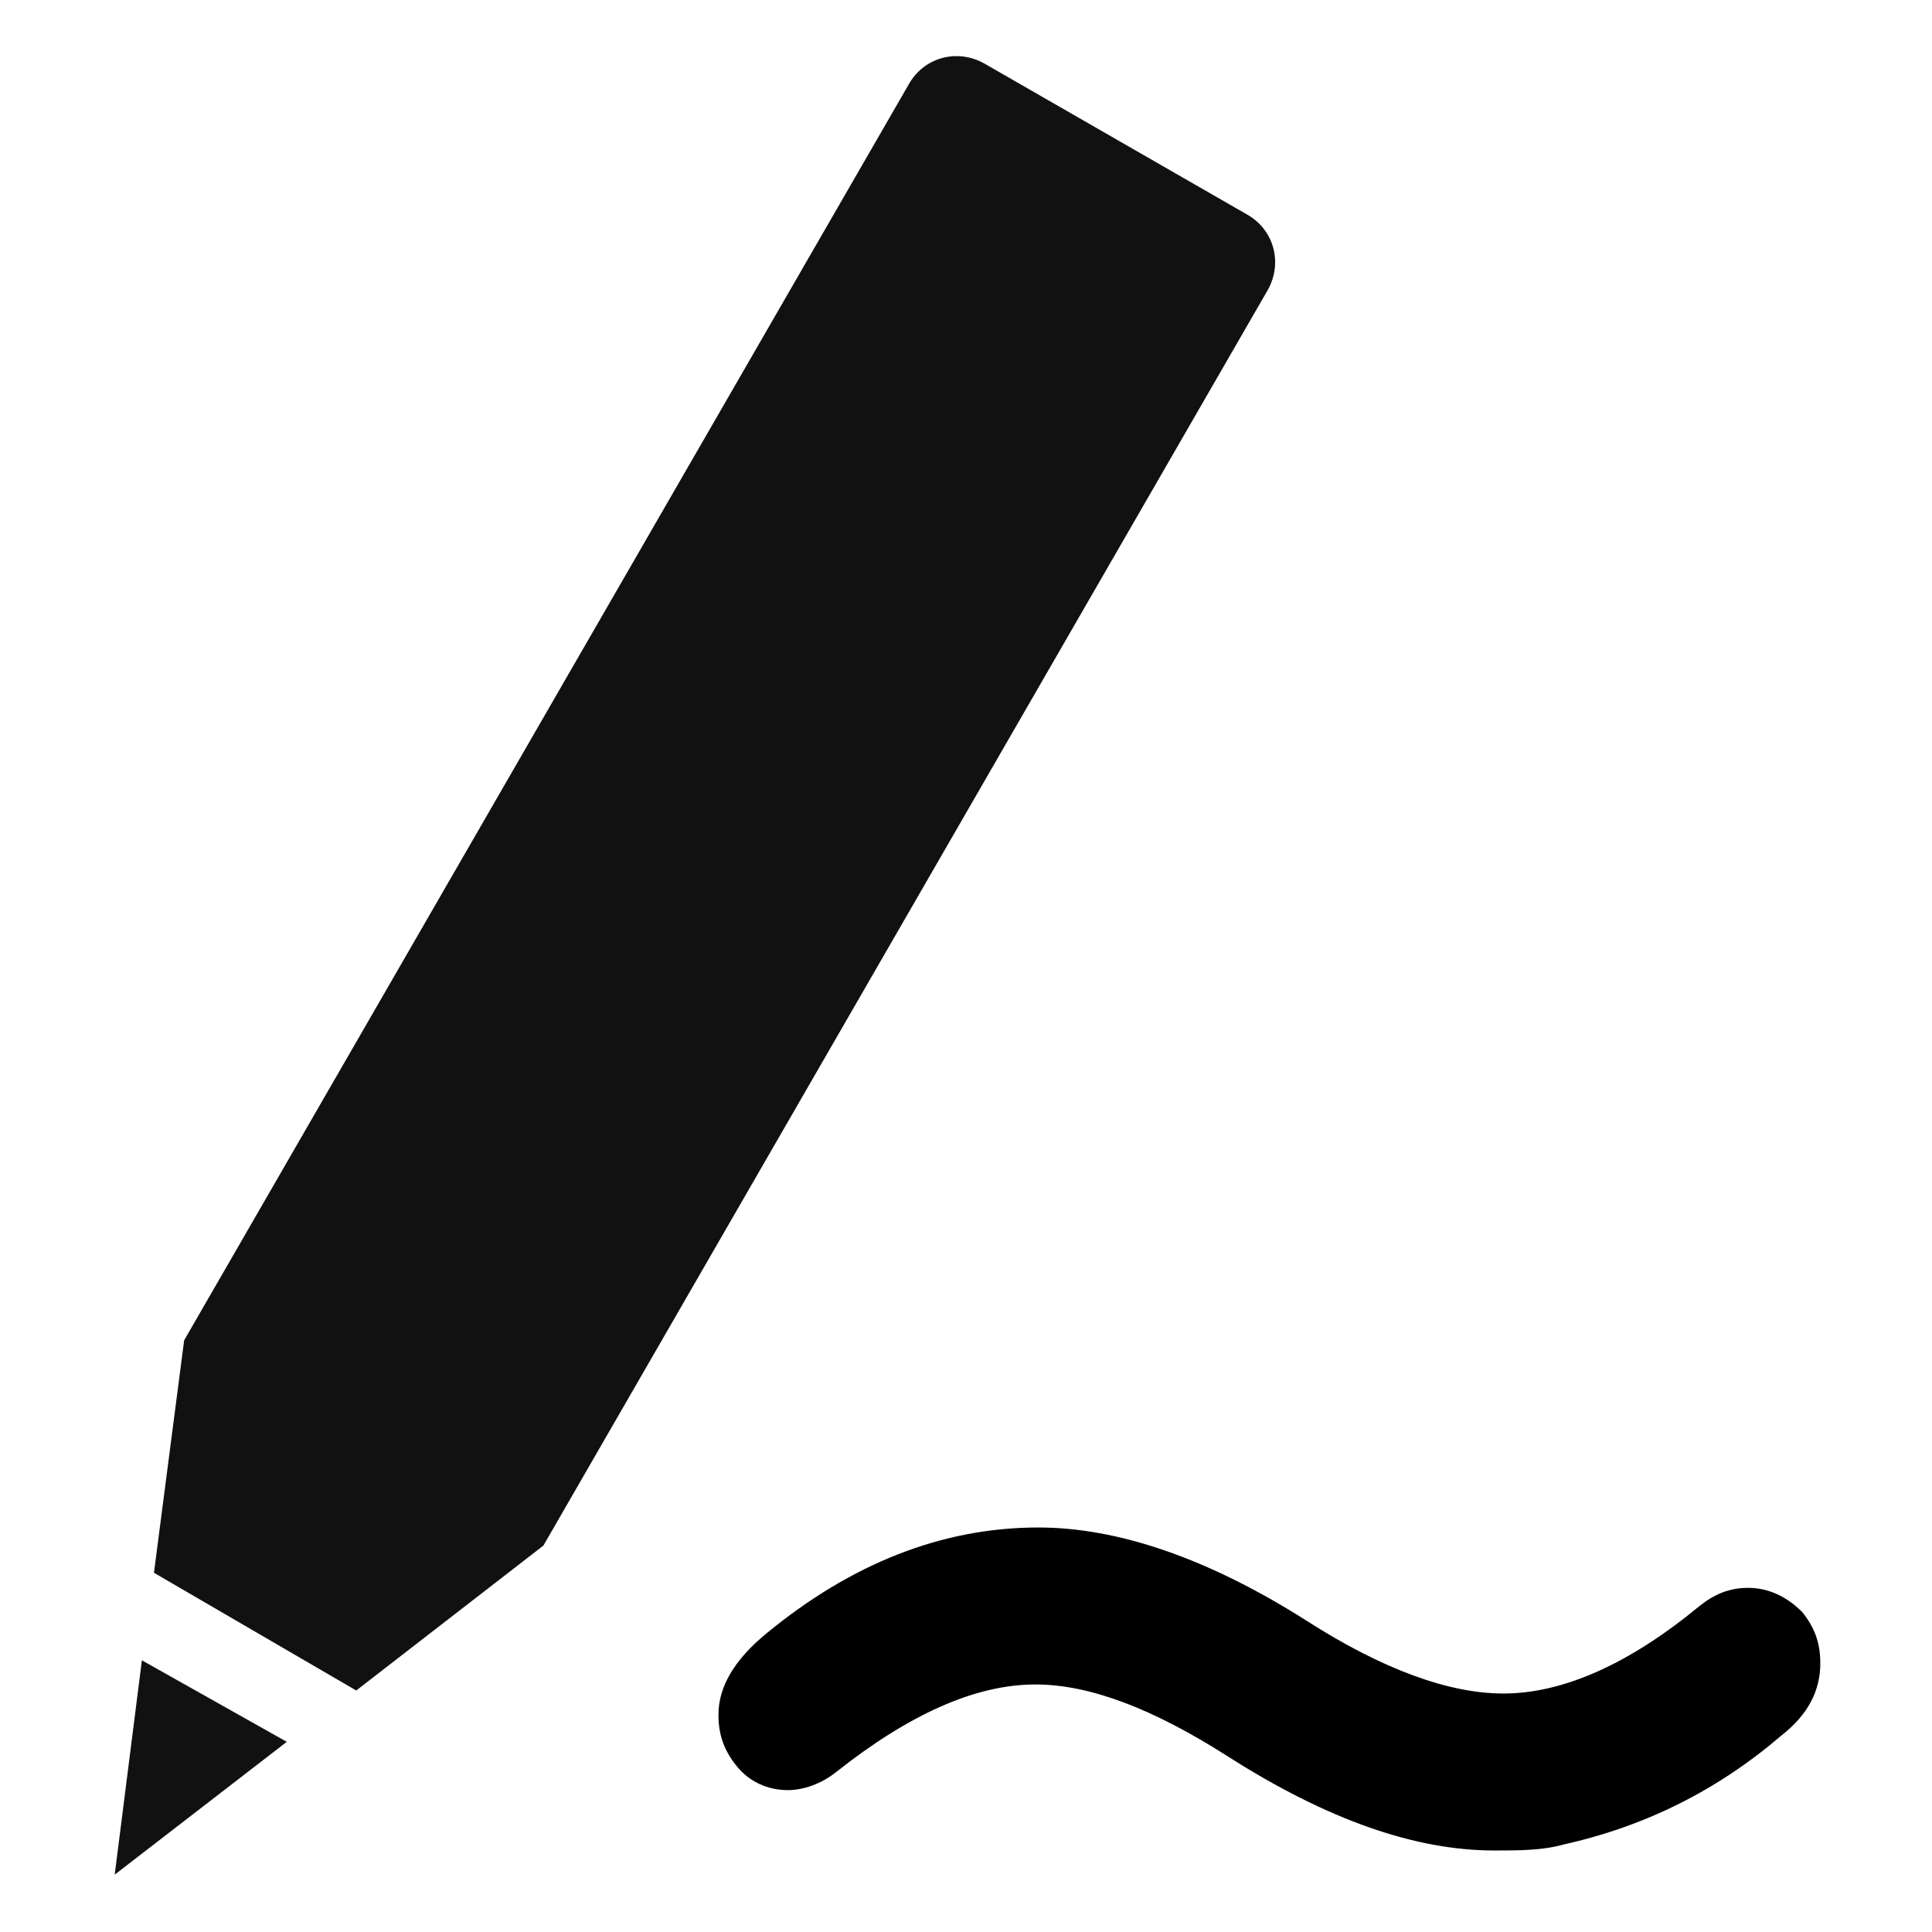
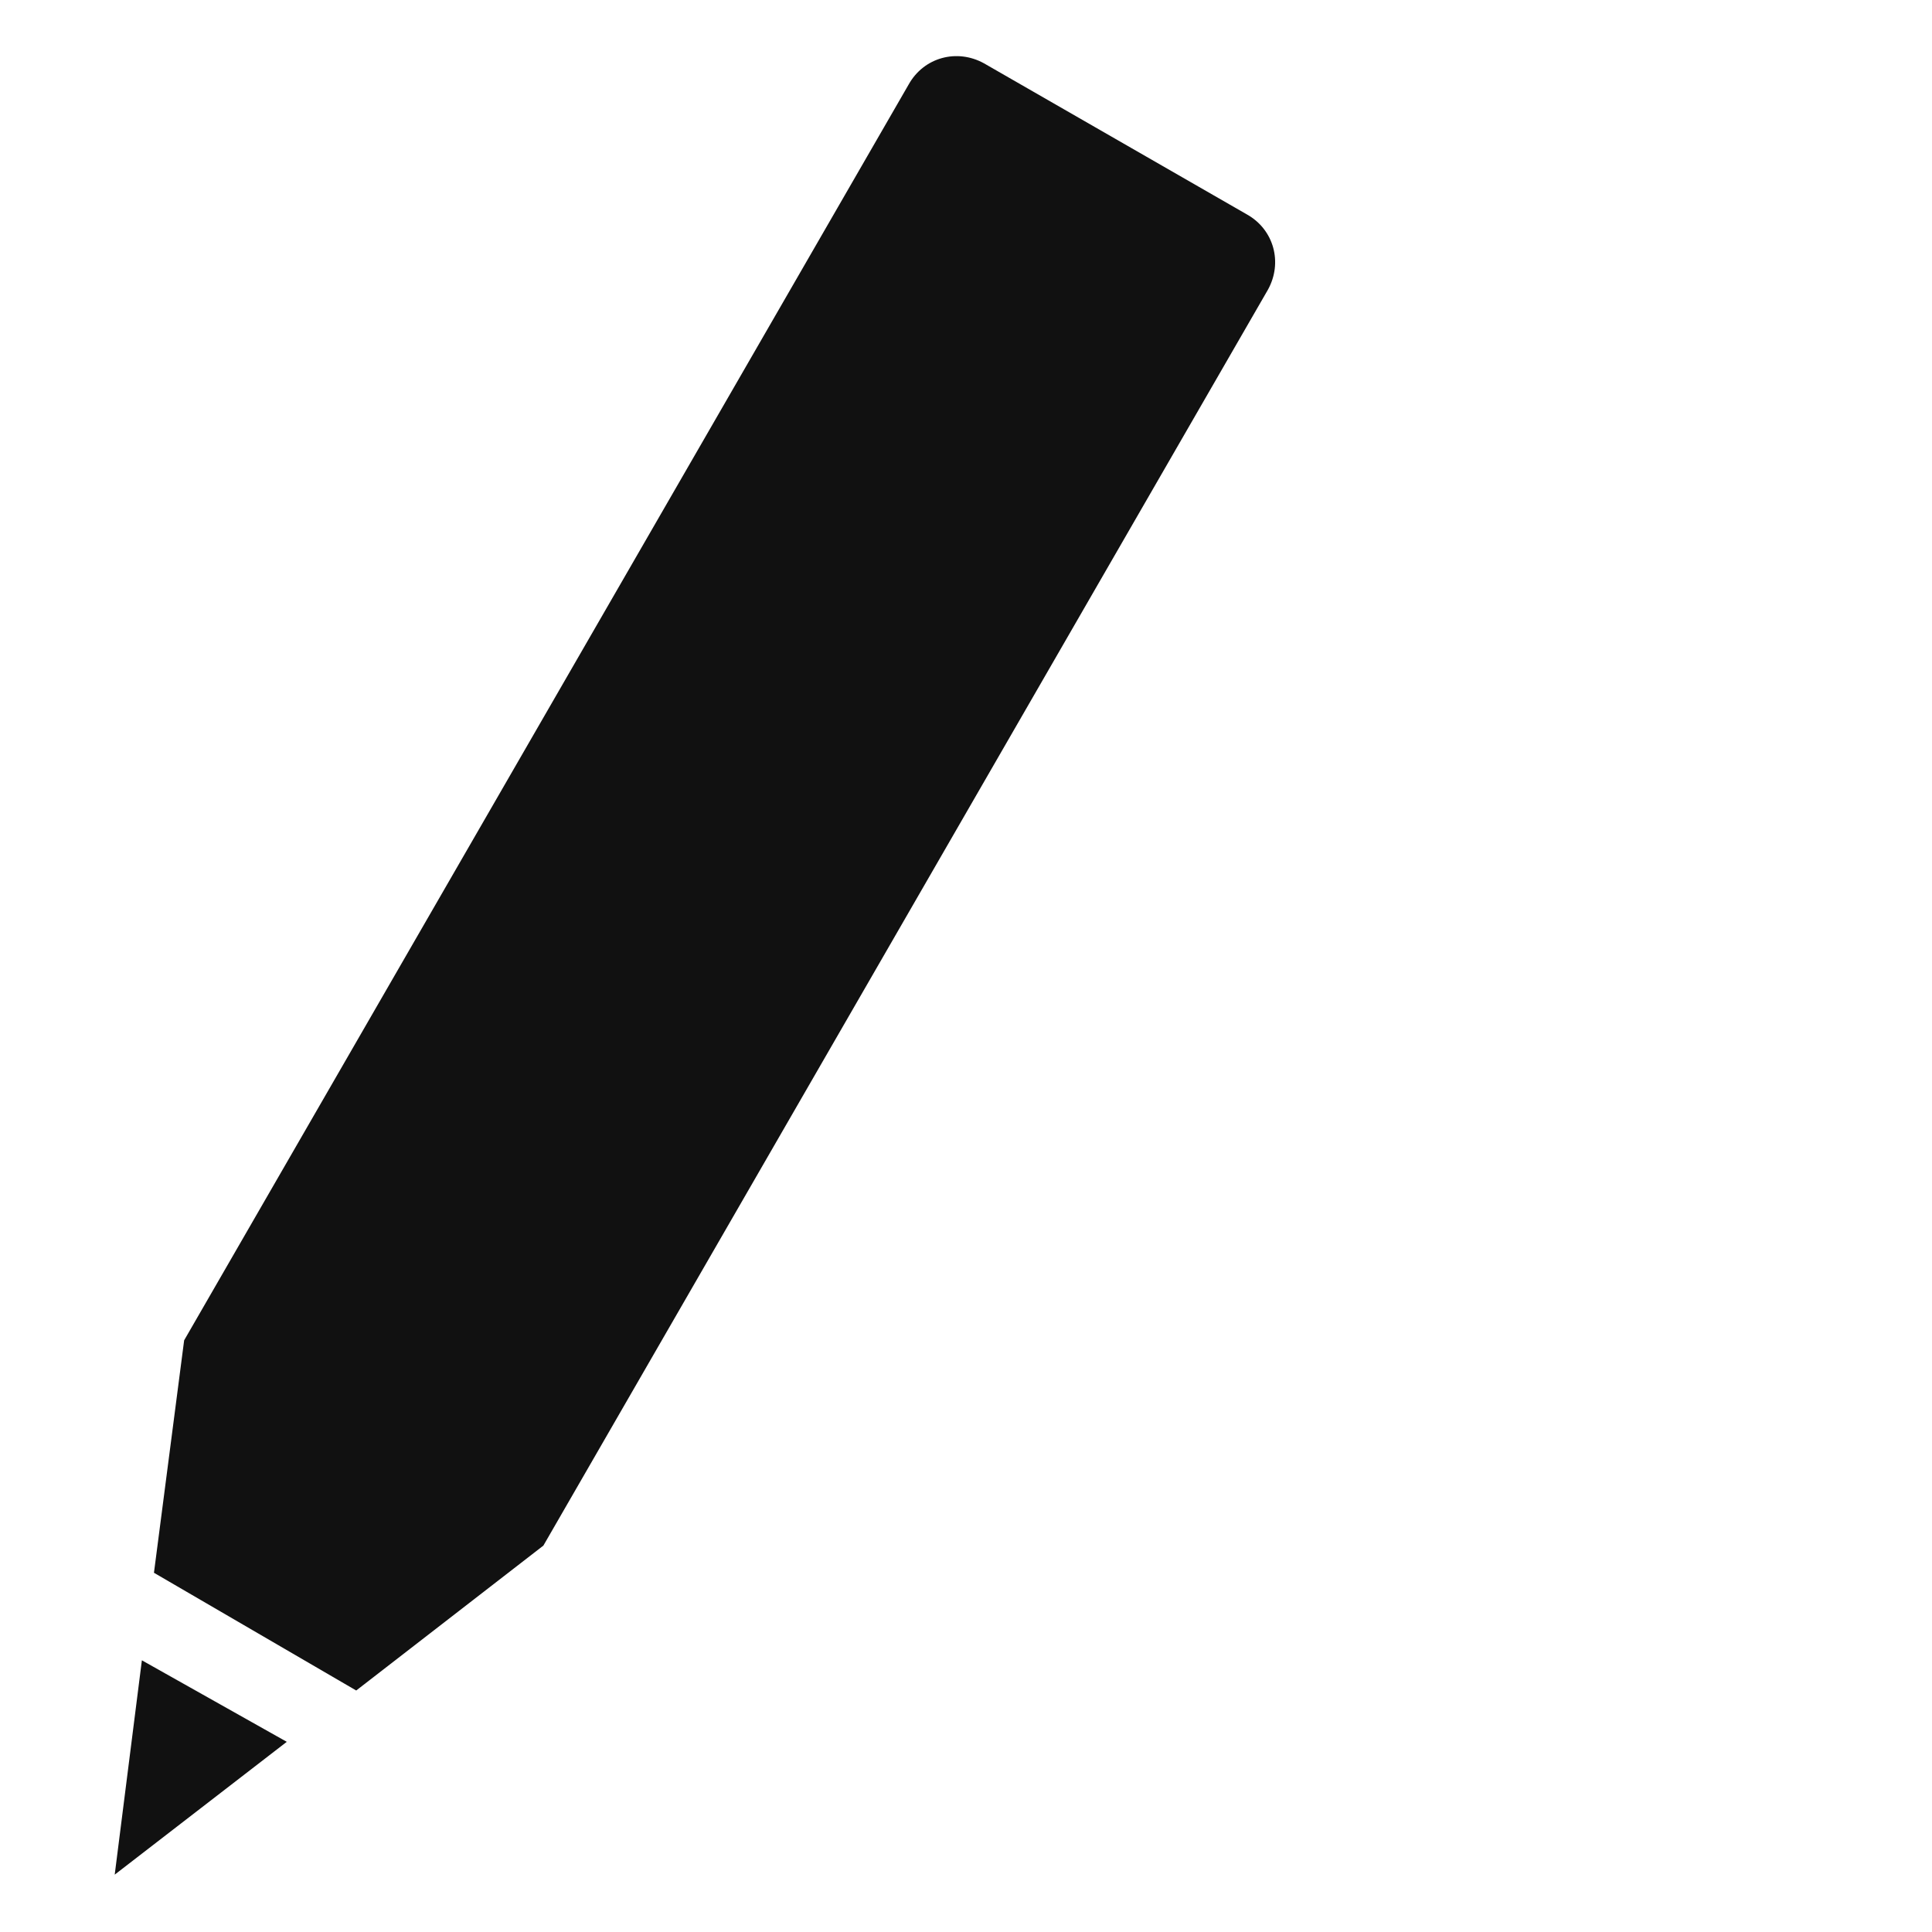
<svg xmlns="http://www.w3.org/2000/svg" version="1.1" id="レイヤー_1" x="0px" y="0px" viewBox="0 0 64 64" style="enable-background:new 0 0 64 64;" xml:space="preserve">
  <style type="text/css">
	.st0{fill:#111111;}
</style>
  <g>
    <path class="st0" d="M18,51.2L42,9.6c0.5-0.9,0.2-2-0.7-2.5l-8.7-5c-0.9-0.5-2-0.2-2.5,0.7l-24,41.6l-1,7.7l6.7,3.9L18,51.2z" />
    <polygon class="st0" points="3.8,62.1 9.5,57.7 4.7,55  " />
-     <path d="M34.4,50.6c2.6,0,5.6,1,8.9,3.1c2.5,1.6,4.7,2.4,6.5,2.4c2,0,4.2-1,6.5-2.9c0.5-0.4,1-0.6,1.6-0.6c0.7,0,1.3,0.3,1.8,0.8   c0.4,0.5,0.6,1,0.6,1.7c0,0.9-0.4,1.7-1.3,2.4c-2.1,1.8-4.5,3-7.2,3.6c-0.7,0.2-1.5,0.2-2.3,0.2c-2.6,0-5.5-1-8.8-3.1   c-2.5-1.6-4.6-2.4-6.4-2.4c-2,0-4.2,1-6.6,2.9c-0.5,0.4-1.1,0.6-1.6,0.6c-0.7,0-1.3-0.3-1.7-0.8c-0.4-0.5-0.6-1-0.6-1.7   c0-0.9,0.5-1.8,1.6-2.7C28.2,51.8,31.2,50.6,34.4,50.6z" />
  </g>
</svg>